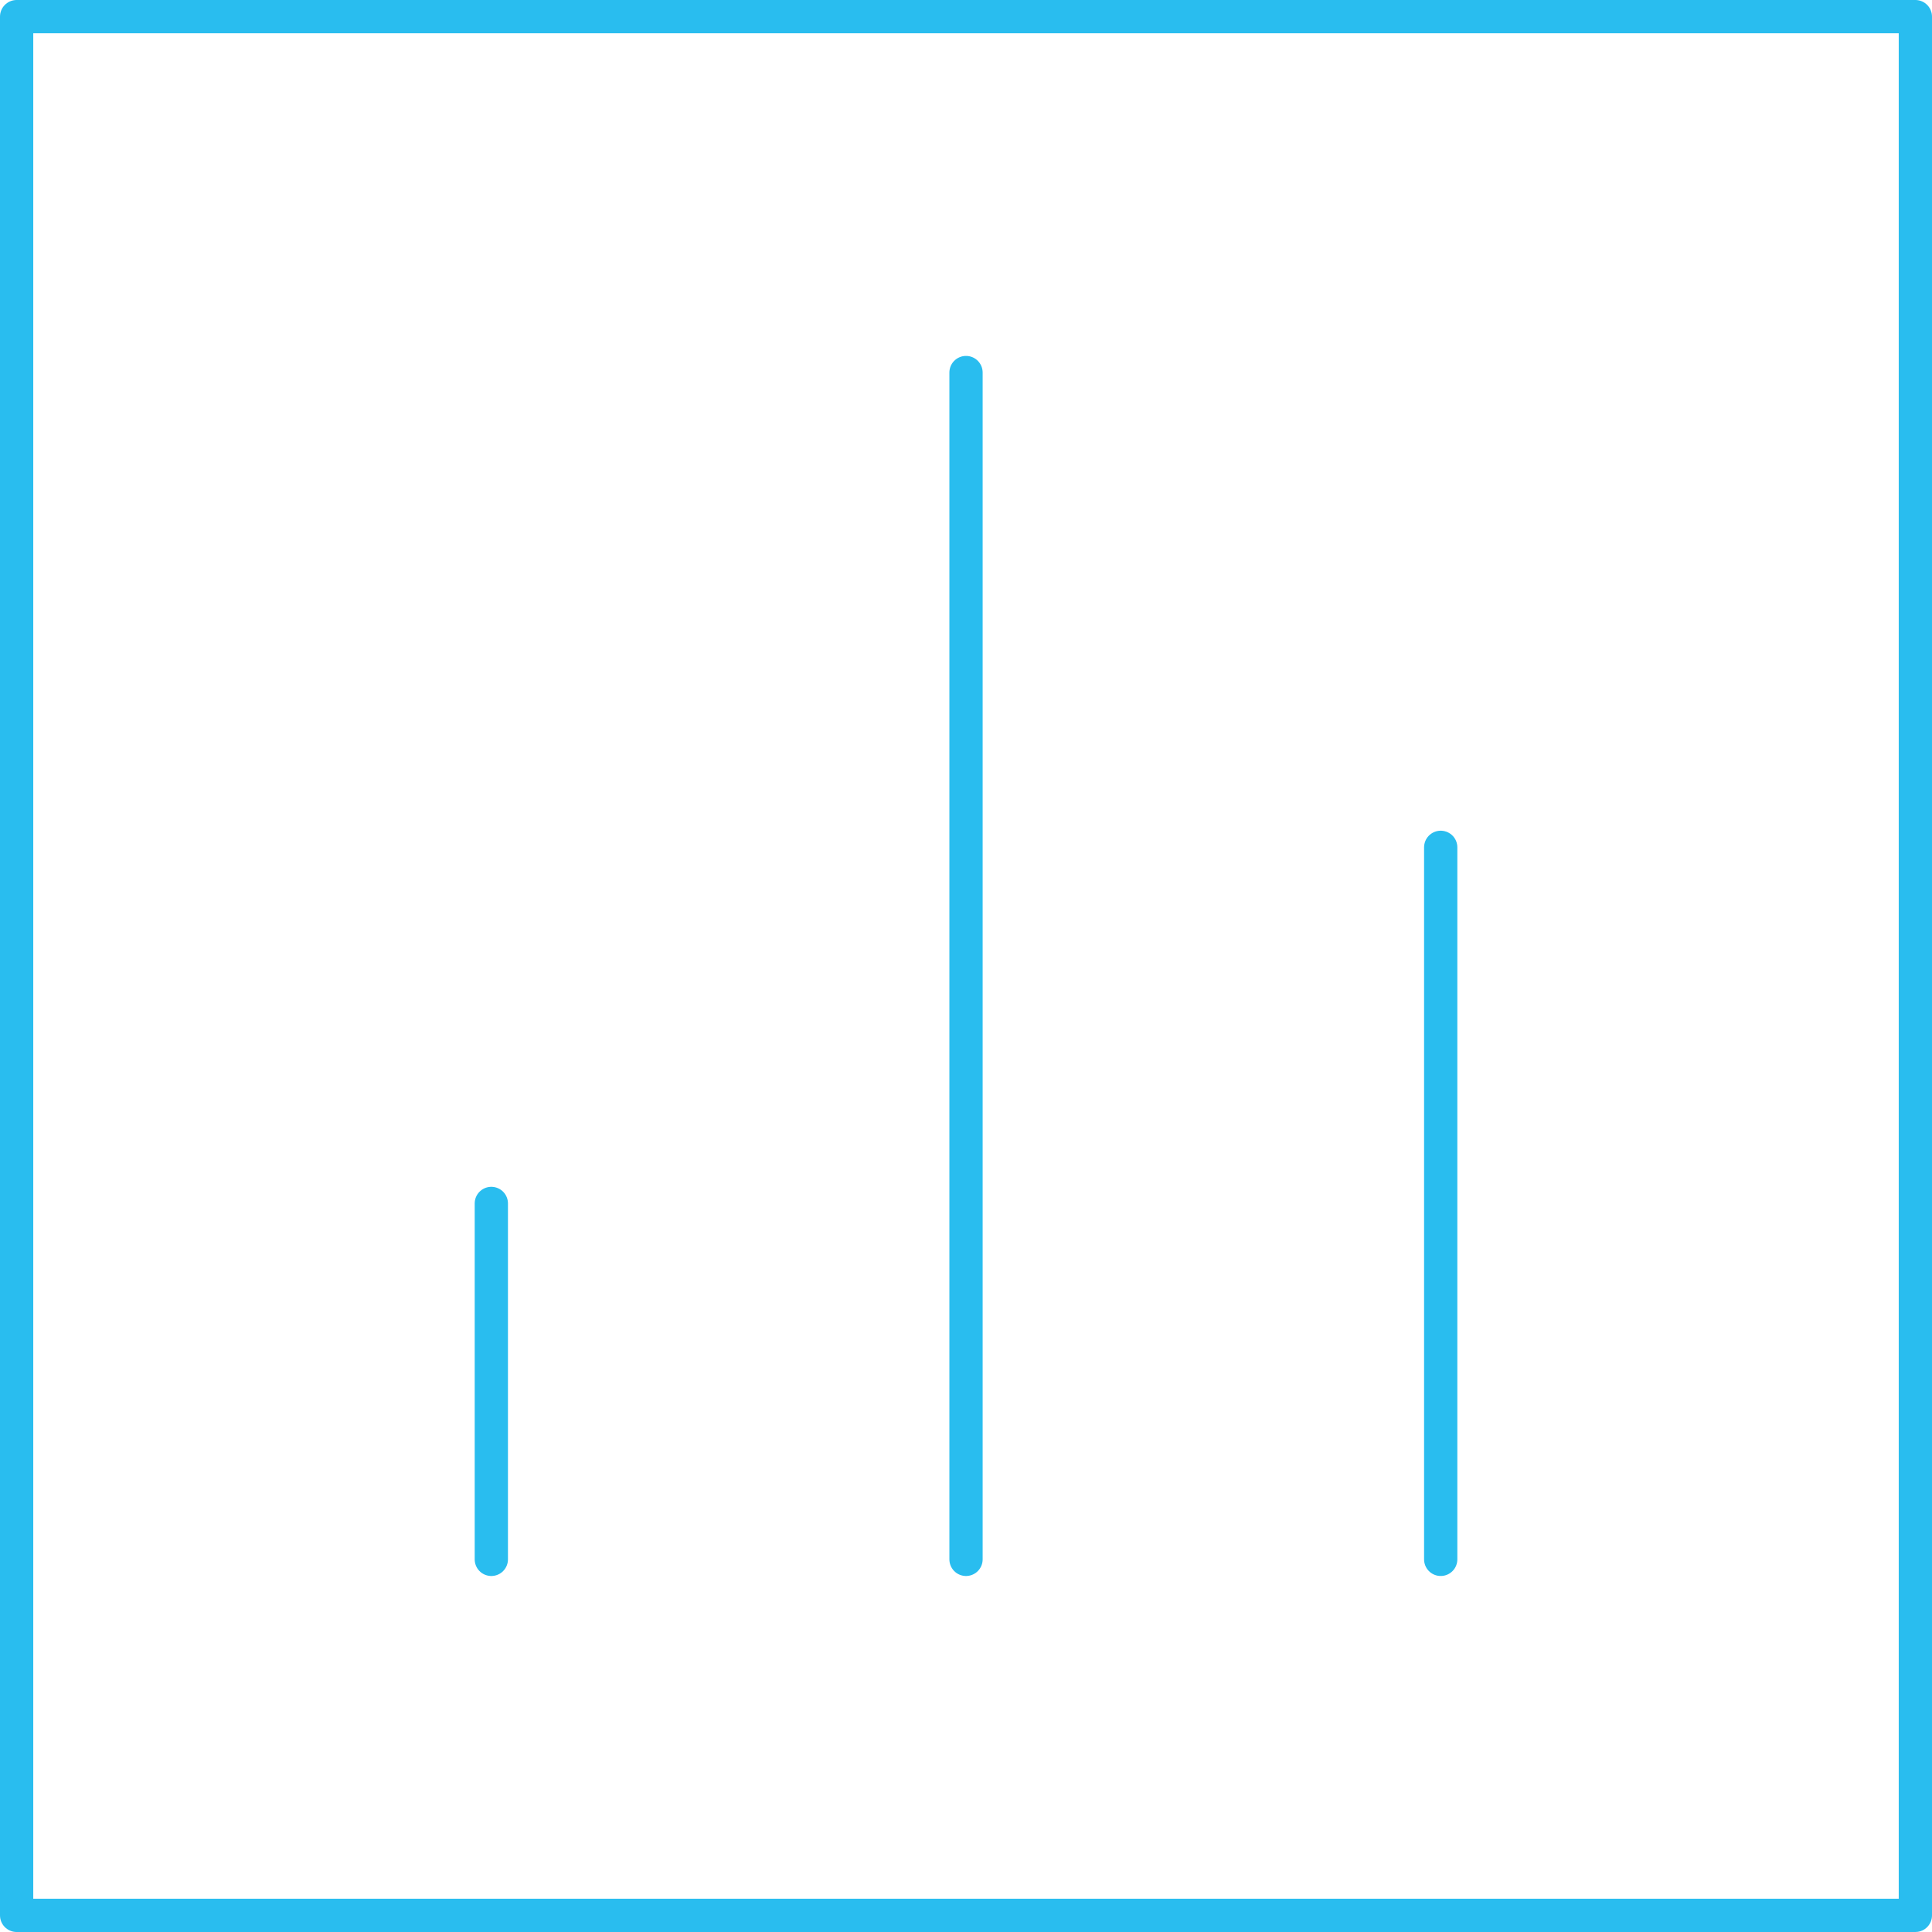
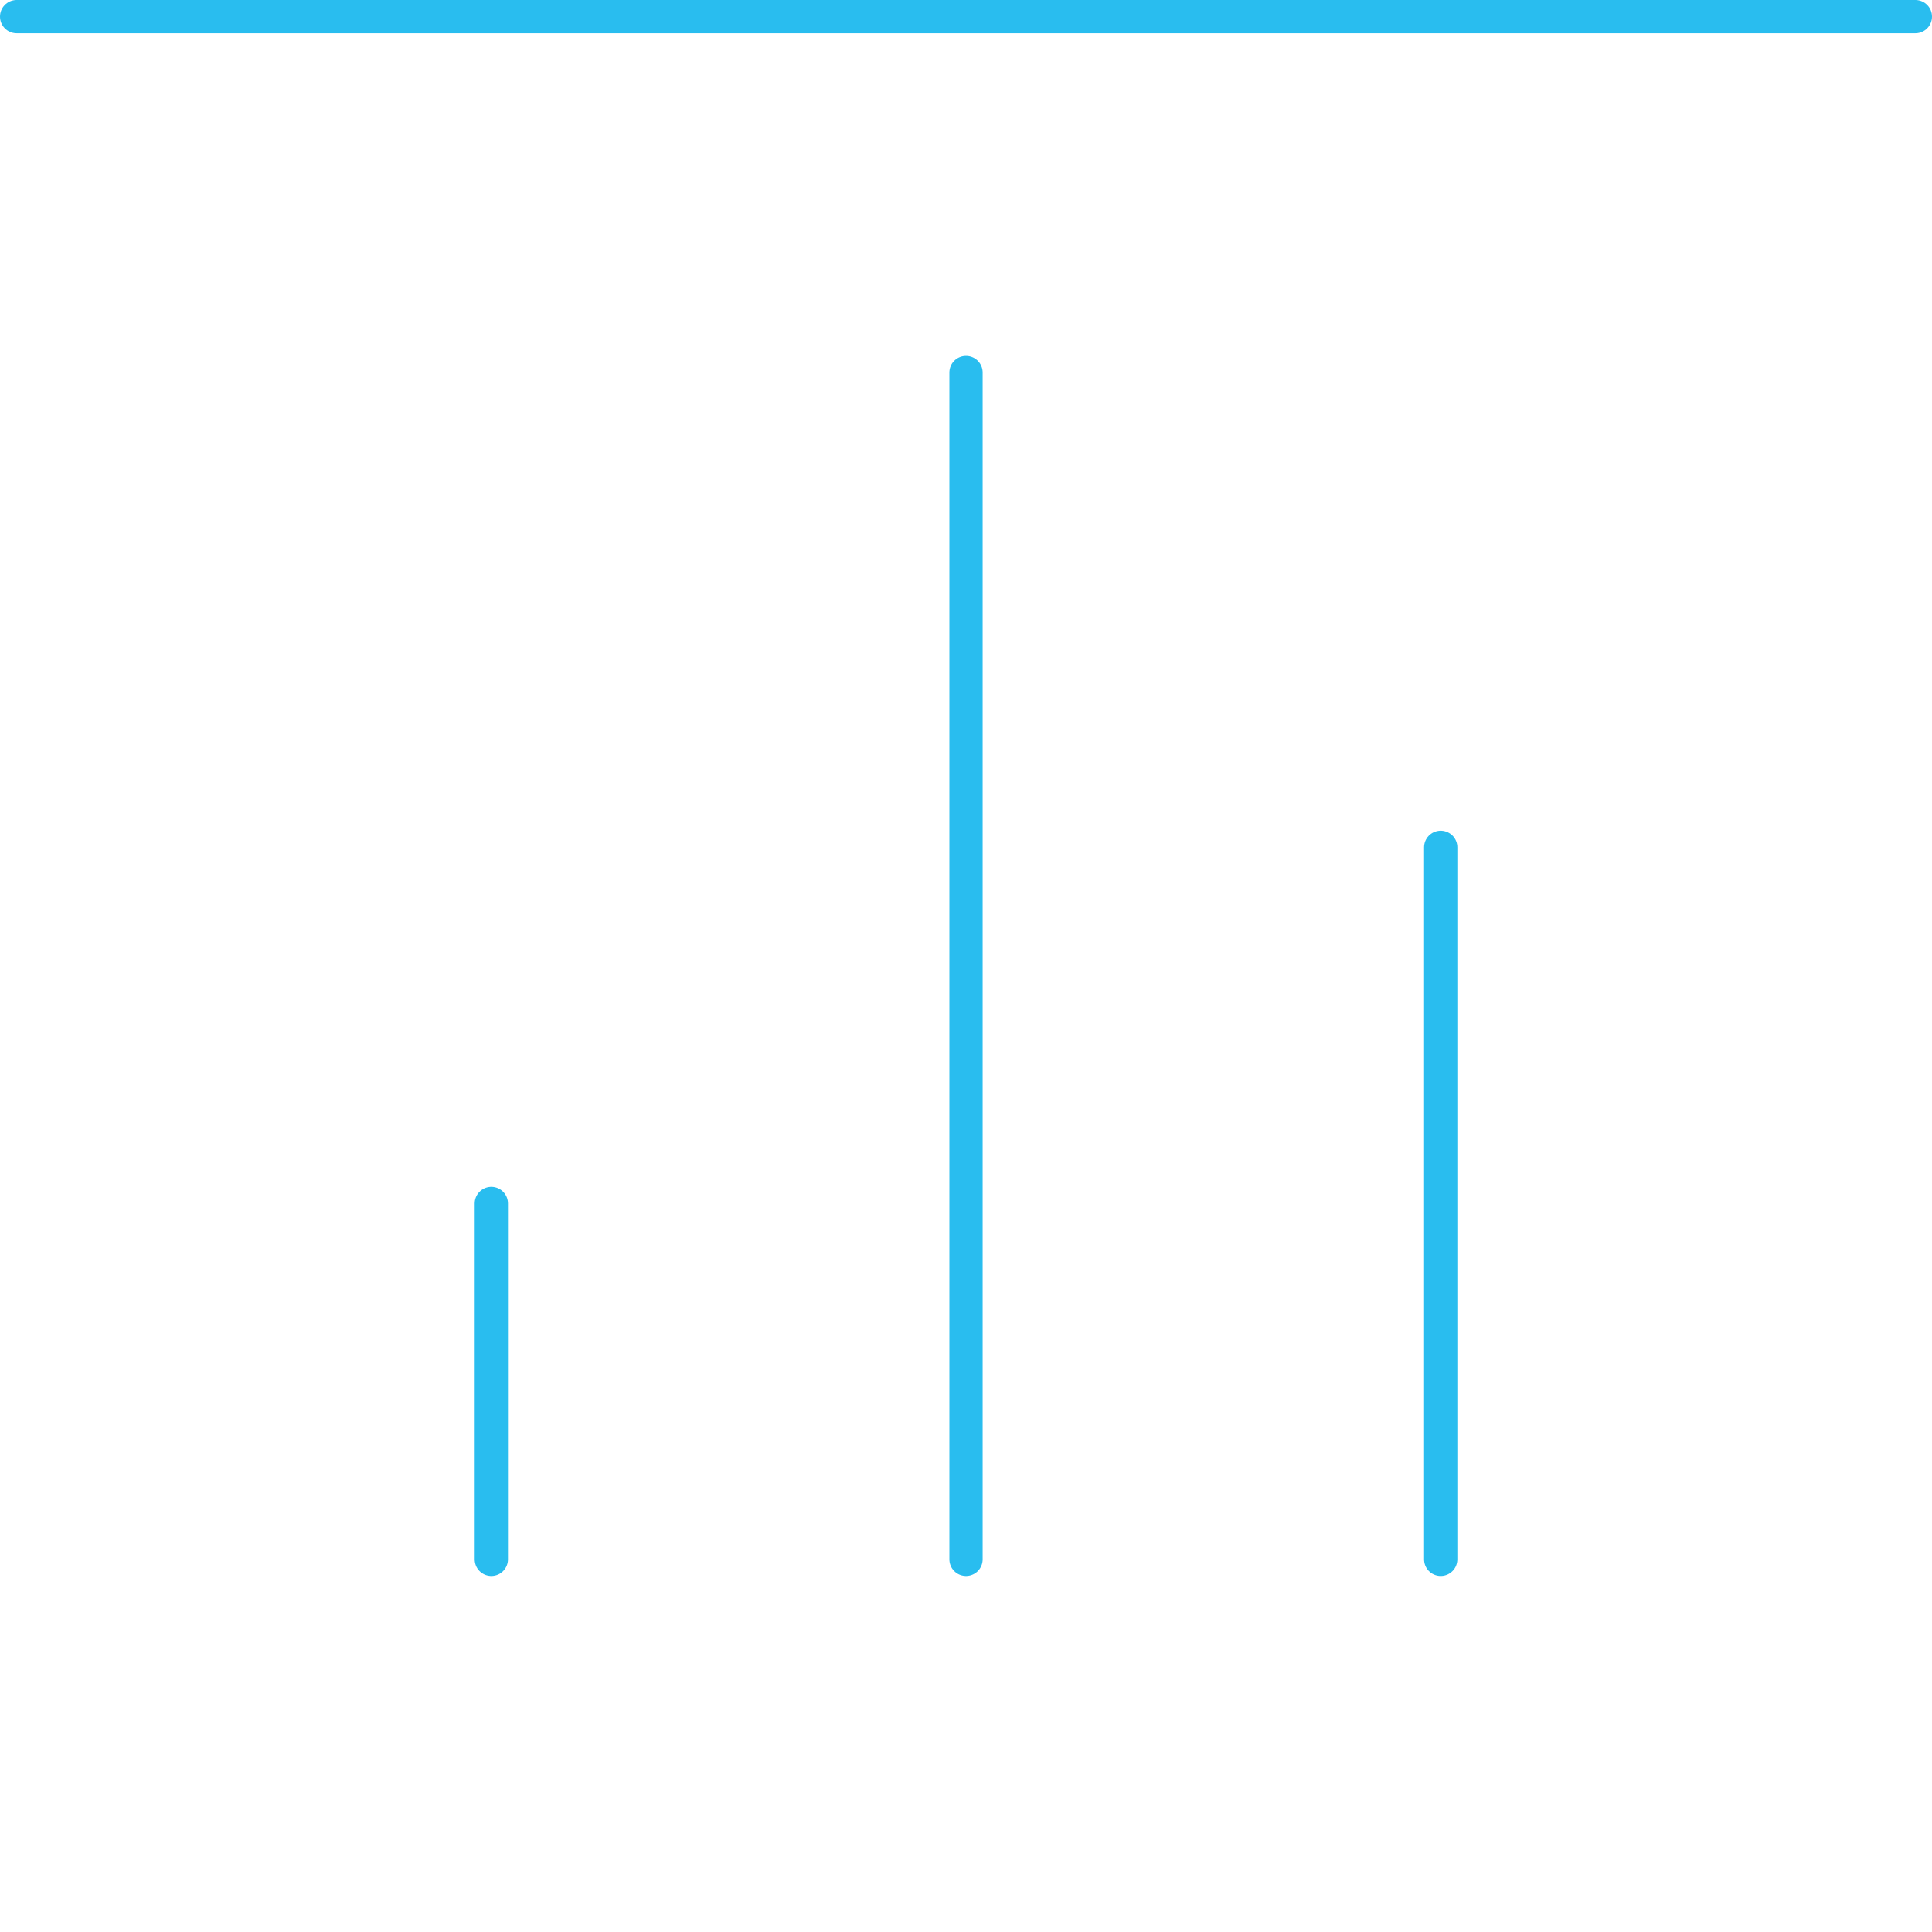
<svg xmlns="http://www.w3.org/2000/svg" width="58.083" height="58.083" viewBox="0 0 58.083 58.083">
-   <path data-name="Trazado 15812" d="M74.813 56.974V78.38M60.542 42.7v35.68m-14.271-10.7v10.7M32 32h57.083v57.083H32z" transform="translate(-31.5 -31.5)" style="fill:none;stroke:#29bdef;stroke-linecap:round;stroke-linejoin:round" />
+   <path data-name="Trazado 15812" d="M74.813 56.974V78.38M60.542 42.7v35.68m-14.271-10.7v10.7M32 32h57.083H32z" transform="translate(-31.5 -31.5)" style="fill:none;stroke:#29bdef;stroke-linecap:round;stroke-linejoin:round" />
</svg>